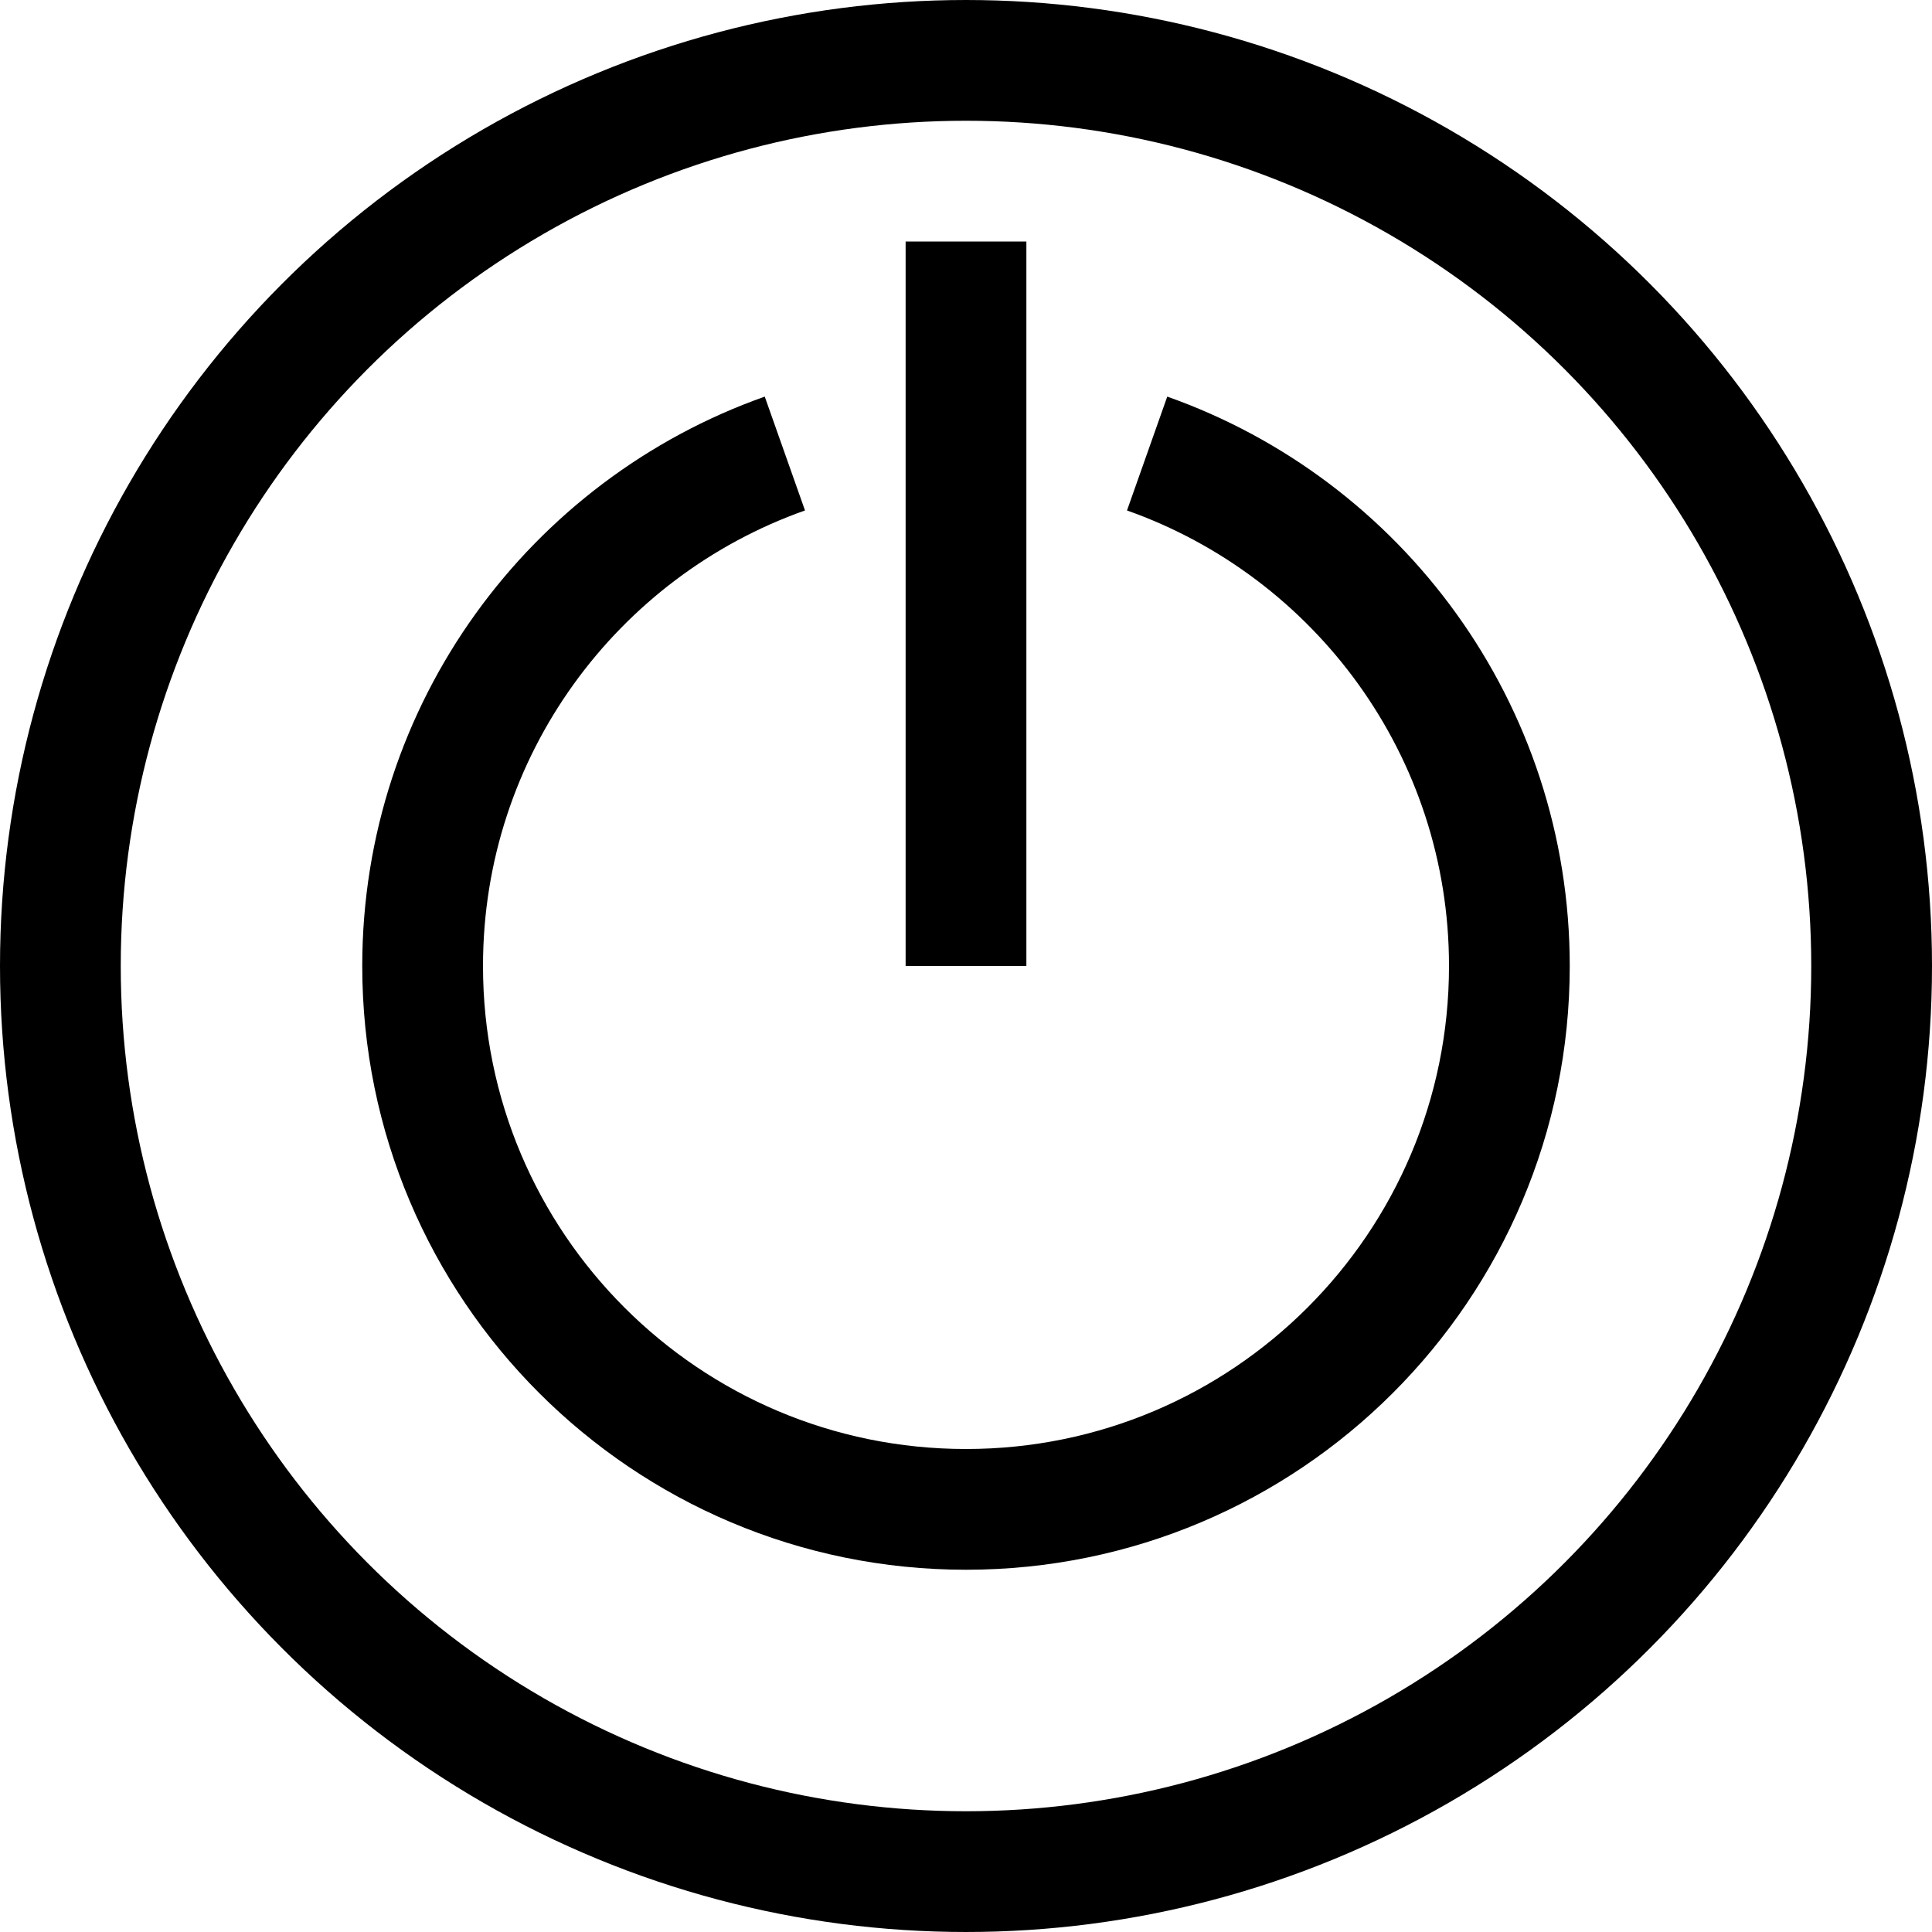
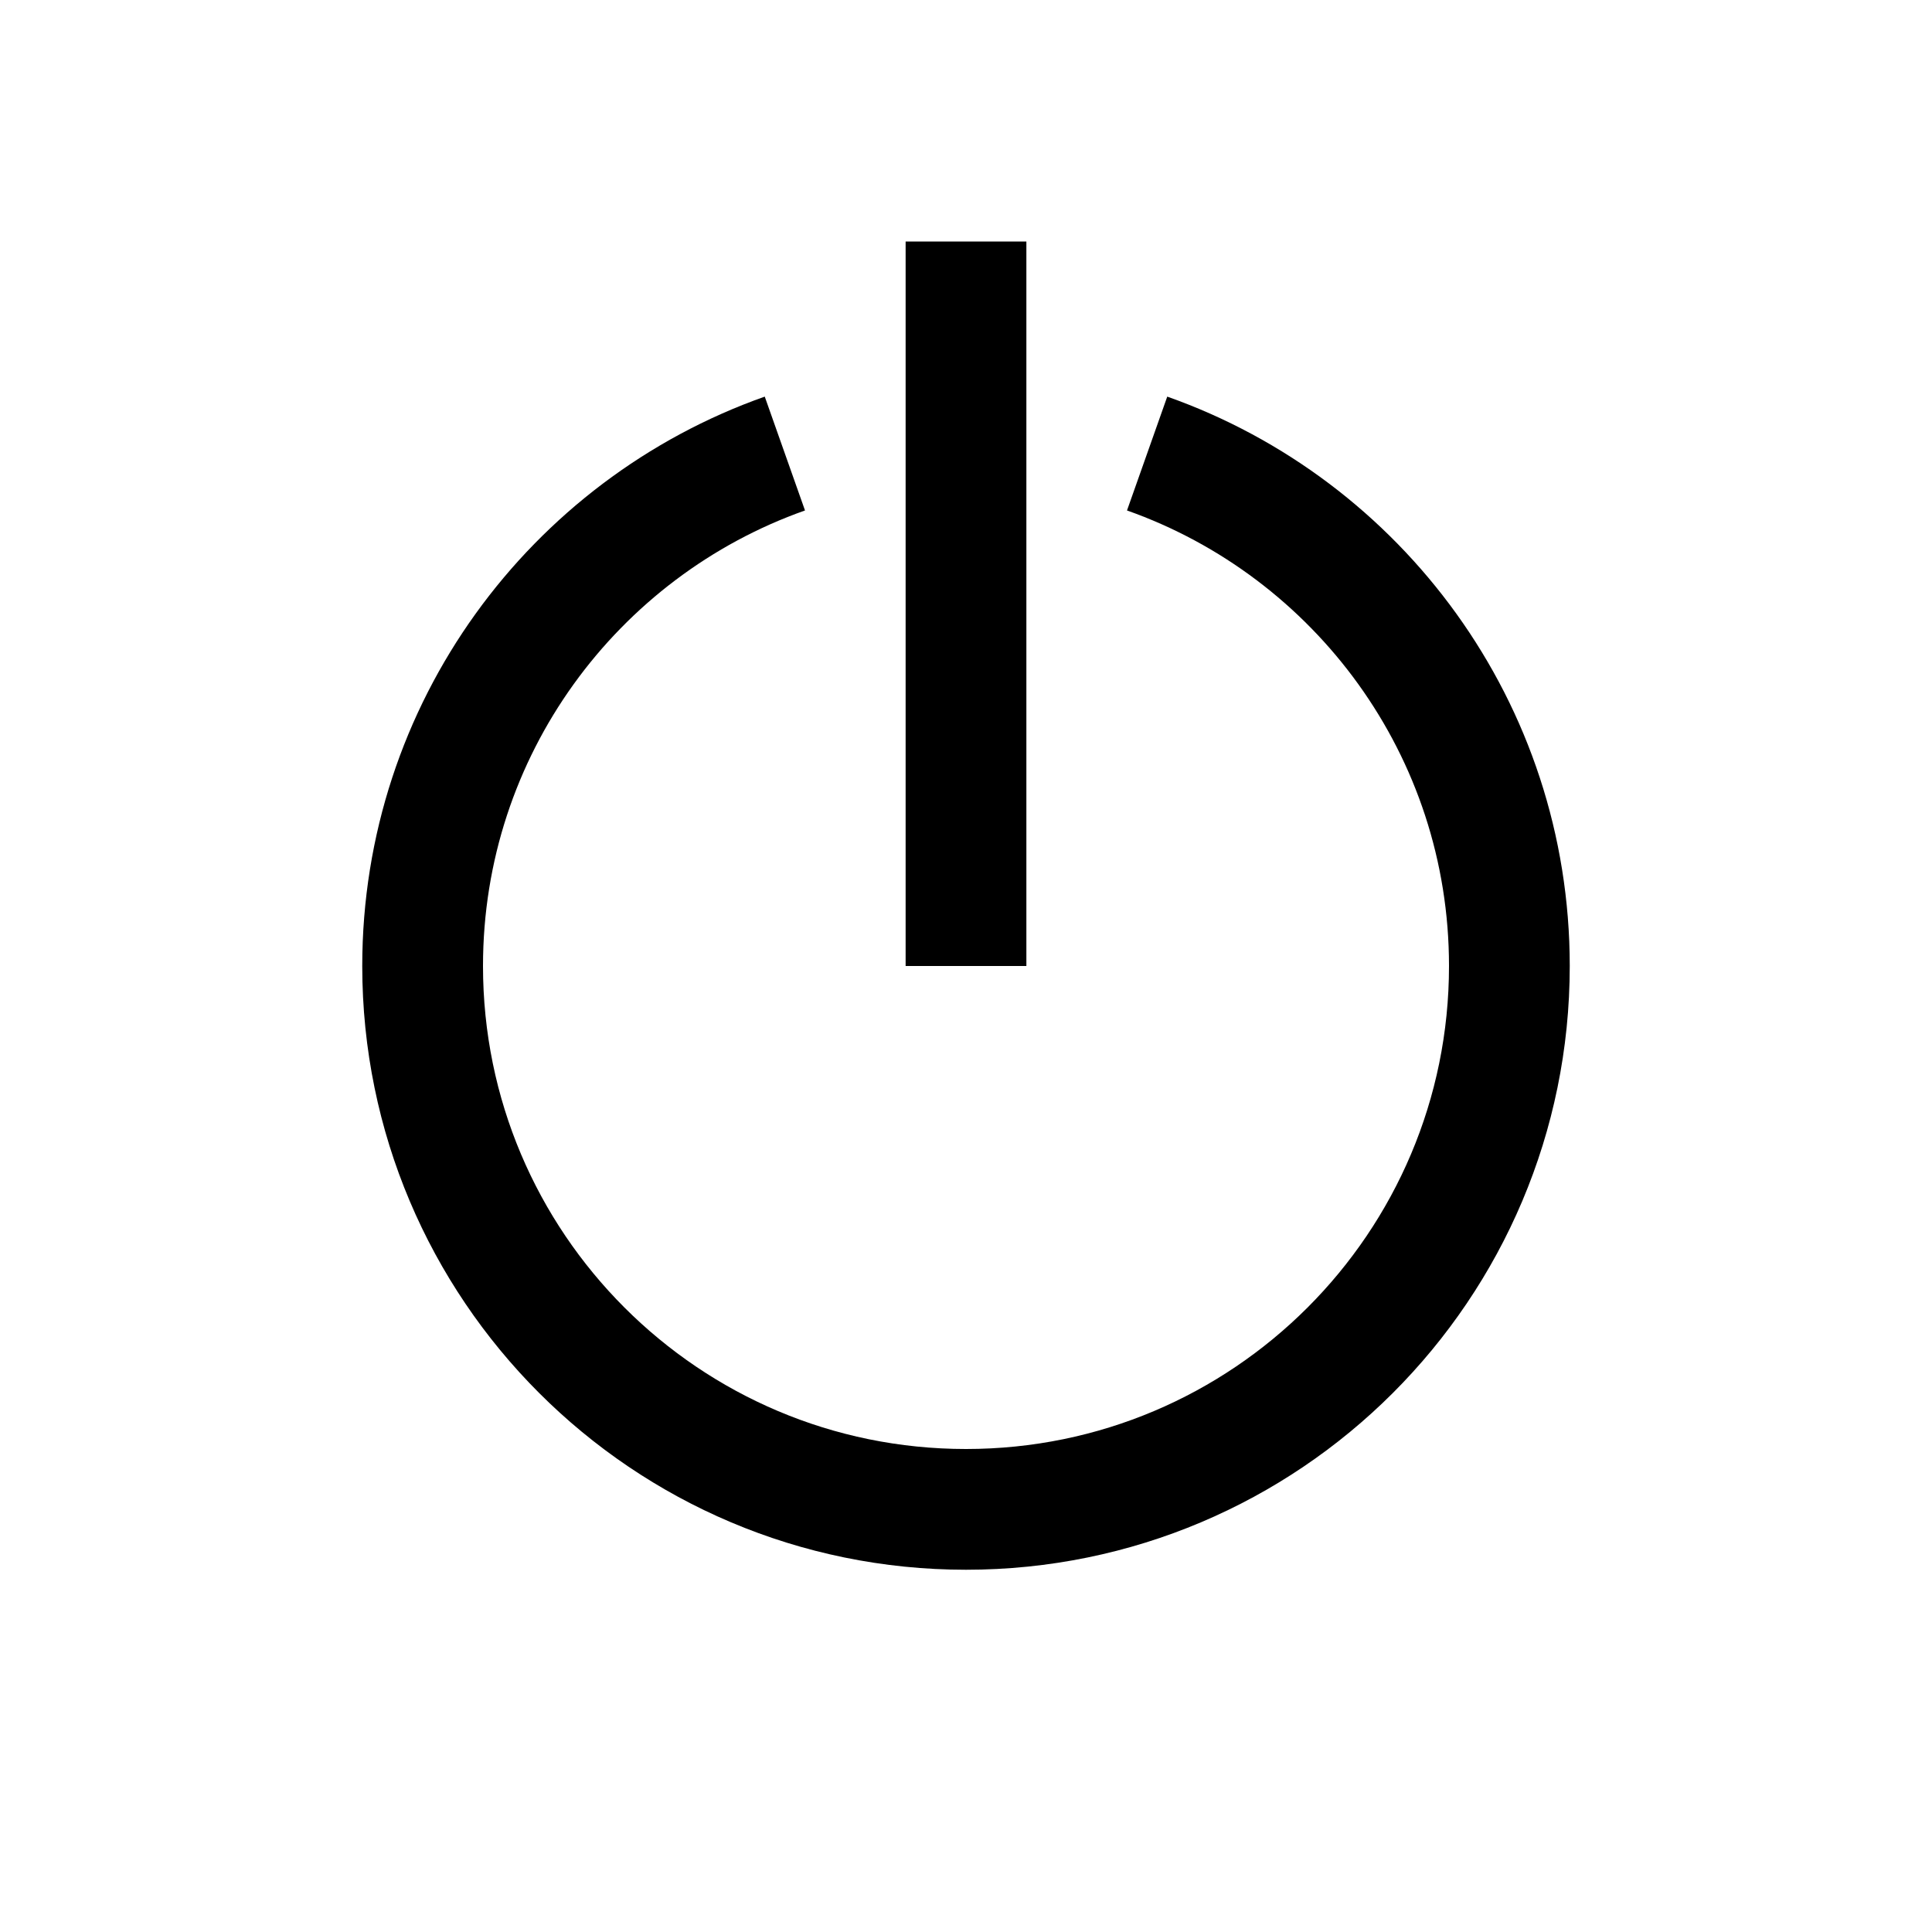
<svg xmlns="http://www.w3.org/2000/svg" xml:space="preserve" version="1.1" id="Stock_cut" viewBox="0 0 32 32" height="800px" width="800px">
  <desc />
  <g>
-     <circle stroke-width="2" stroke-miterlimit="10" stroke-linejoin="round" stroke="#000000" r="15" fill="none" cy="16" cx="16" />
    <path stroke-width="2" stroke-miterlimit="10" stroke-linejoin="round" stroke="#000000" fill="none" d="M13,7.512   C9.504,8.748,7,12.081,7,16c0,4.971,4.029,9,9,9s9-4.029,9-9c0-3.919-2.504-7.252-6-8.488" />
    <line y2="16" y1="4" x2="16" x1="16" stroke-width="2" stroke-miterlimit="10" stroke-linejoin="round" stroke="#000000" fill="none" />
  </g>
</svg>